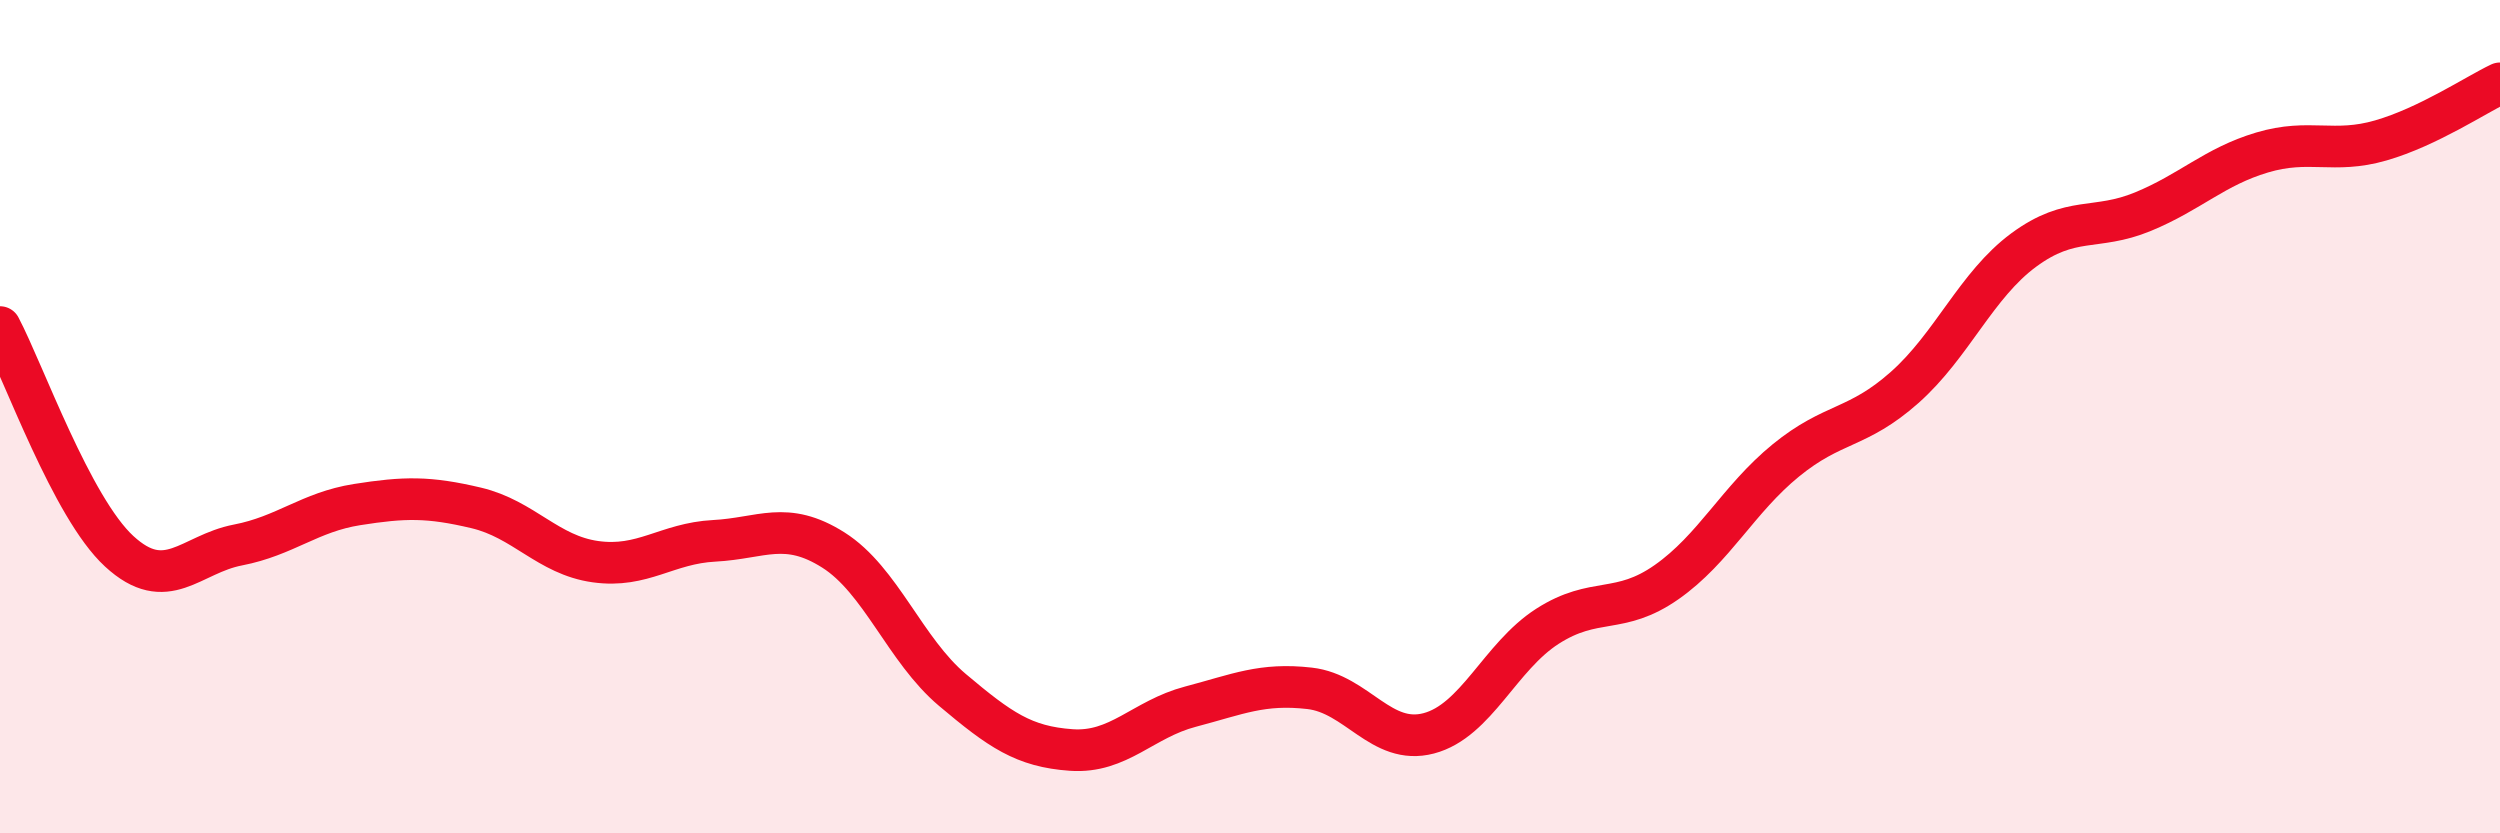
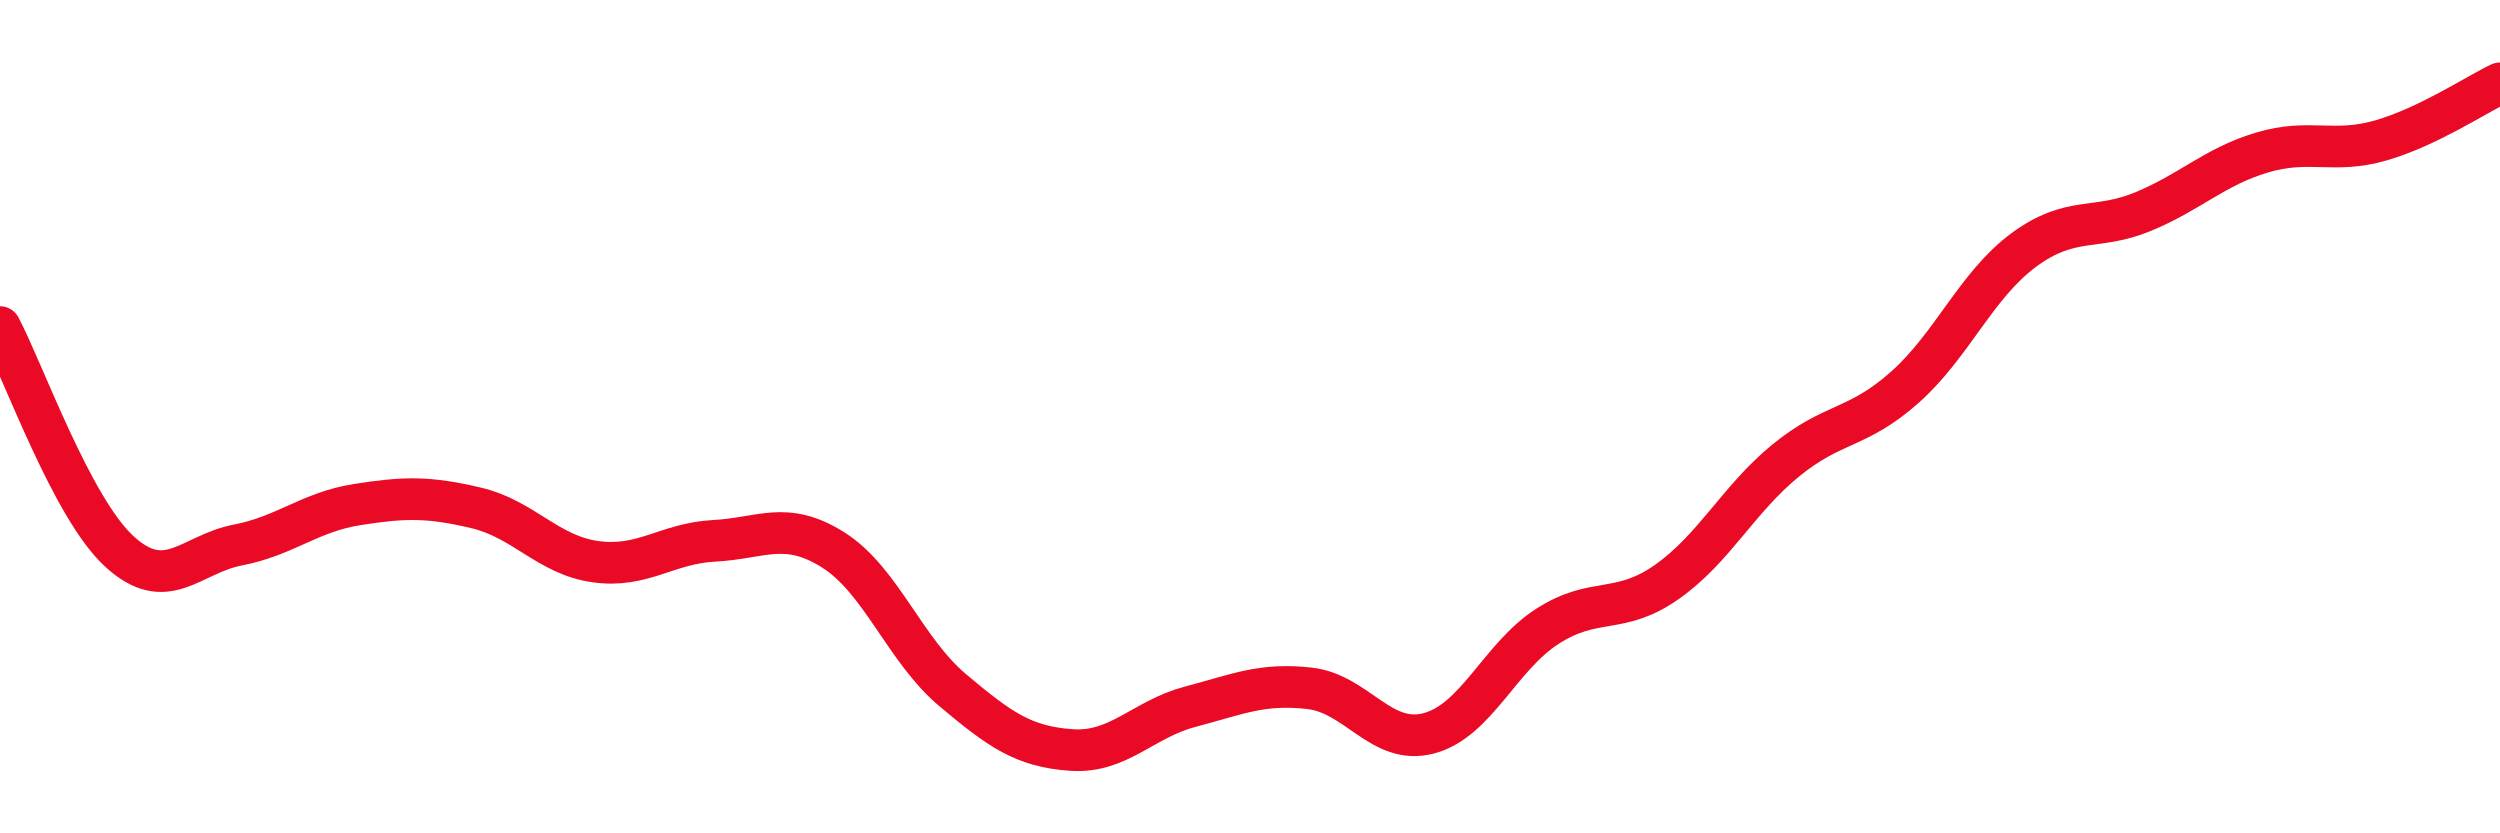
<svg xmlns="http://www.w3.org/2000/svg" width="60" height="20" viewBox="0 0 60 20">
-   <path d="M 0,7.85 C 0.57,8.93 1.72,12.18 2.86,13.23 C 4,14.28 4.57,13.3 5.71,13.08 C 6.85,12.86 7.43,12.29 8.57,12.11 C 9.71,11.93 10.29,11.92 11.43,12.19 C 12.57,12.46 13.15,13.32 14.29,13.48 C 15.43,13.64 16,13.04 17.14,12.98 C 18.28,12.92 18.86,12.48 20,13.2 C 21.14,13.92 21.72,15.6 22.86,16.56 C 24,17.52 24.57,17.92 25.71,18 C 26.85,18.08 27.43,17.26 28.57,16.96 C 29.71,16.66 30.29,16.39 31.43,16.52 C 32.57,16.65 33.15,17.9 34.29,17.6 C 35.43,17.3 36,15.76 37.14,15.03 C 38.28,14.3 38.86,14.77 40,13.97 C 41.14,13.17 41.72,11.98 42.86,11.05 C 44,10.12 44.57,10.31 45.71,9.3 C 46.85,8.29 47.43,6.84 48.57,6 C 49.71,5.16 50.29,5.55 51.43,5.08 C 52.57,4.61 53.15,4 54.29,3.66 C 55.43,3.32 56,3.7 57.14,3.37 C 58.28,3.04 59.43,2.27 60,2L60 20L0 20Z" fill="#EB0A25" opacity="0.1" stroke-linecap="round" stroke-linejoin="round" />
  <path d="M 0,7.85 C 0.57,8.93 1.72,12.18 2.86,13.23 C 4,14.28 4.57,13.3 5.71,13.08 C 6.85,12.86 7.43,12.29 8.57,12.11 C 9.71,11.93 10.29,11.92 11.43,12.19 C 12.57,12.46 13.15,13.32 14.29,13.48 C 15.43,13.64 16,13.04 17.14,12.98 C 18.28,12.92 18.86,12.48 20,13.2 C 21.14,13.92 21.72,15.6 22.86,16.56 C 24,17.52 24.57,17.92 25.71,18 C 26.85,18.08 27.43,17.26 28.57,16.96 C 29.71,16.66 30.29,16.39 31.43,16.52 C 32.57,16.65 33.15,17.9 34.29,17.6 C 35.43,17.3 36,15.76 37.14,15.03 C 38.28,14.3 38.86,14.77 40,13.97 C 41.14,13.17 41.72,11.98 42.86,11.05 C 44,10.12 44.57,10.31 45.71,9.3 C 46.85,8.29 47.43,6.84 48.57,6 C 49.71,5.16 50.29,5.55 51.43,5.08 C 52.57,4.61 53.15,4 54.29,3.66 C 55.43,3.32 56,3.7 57.14,3.37 C 58.28,3.04 59.43,2.27 60,2" stroke="#EB0A25" stroke-width="1" fill="none" stroke-linecap="round" stroke-linejoin="round" />
</svg>